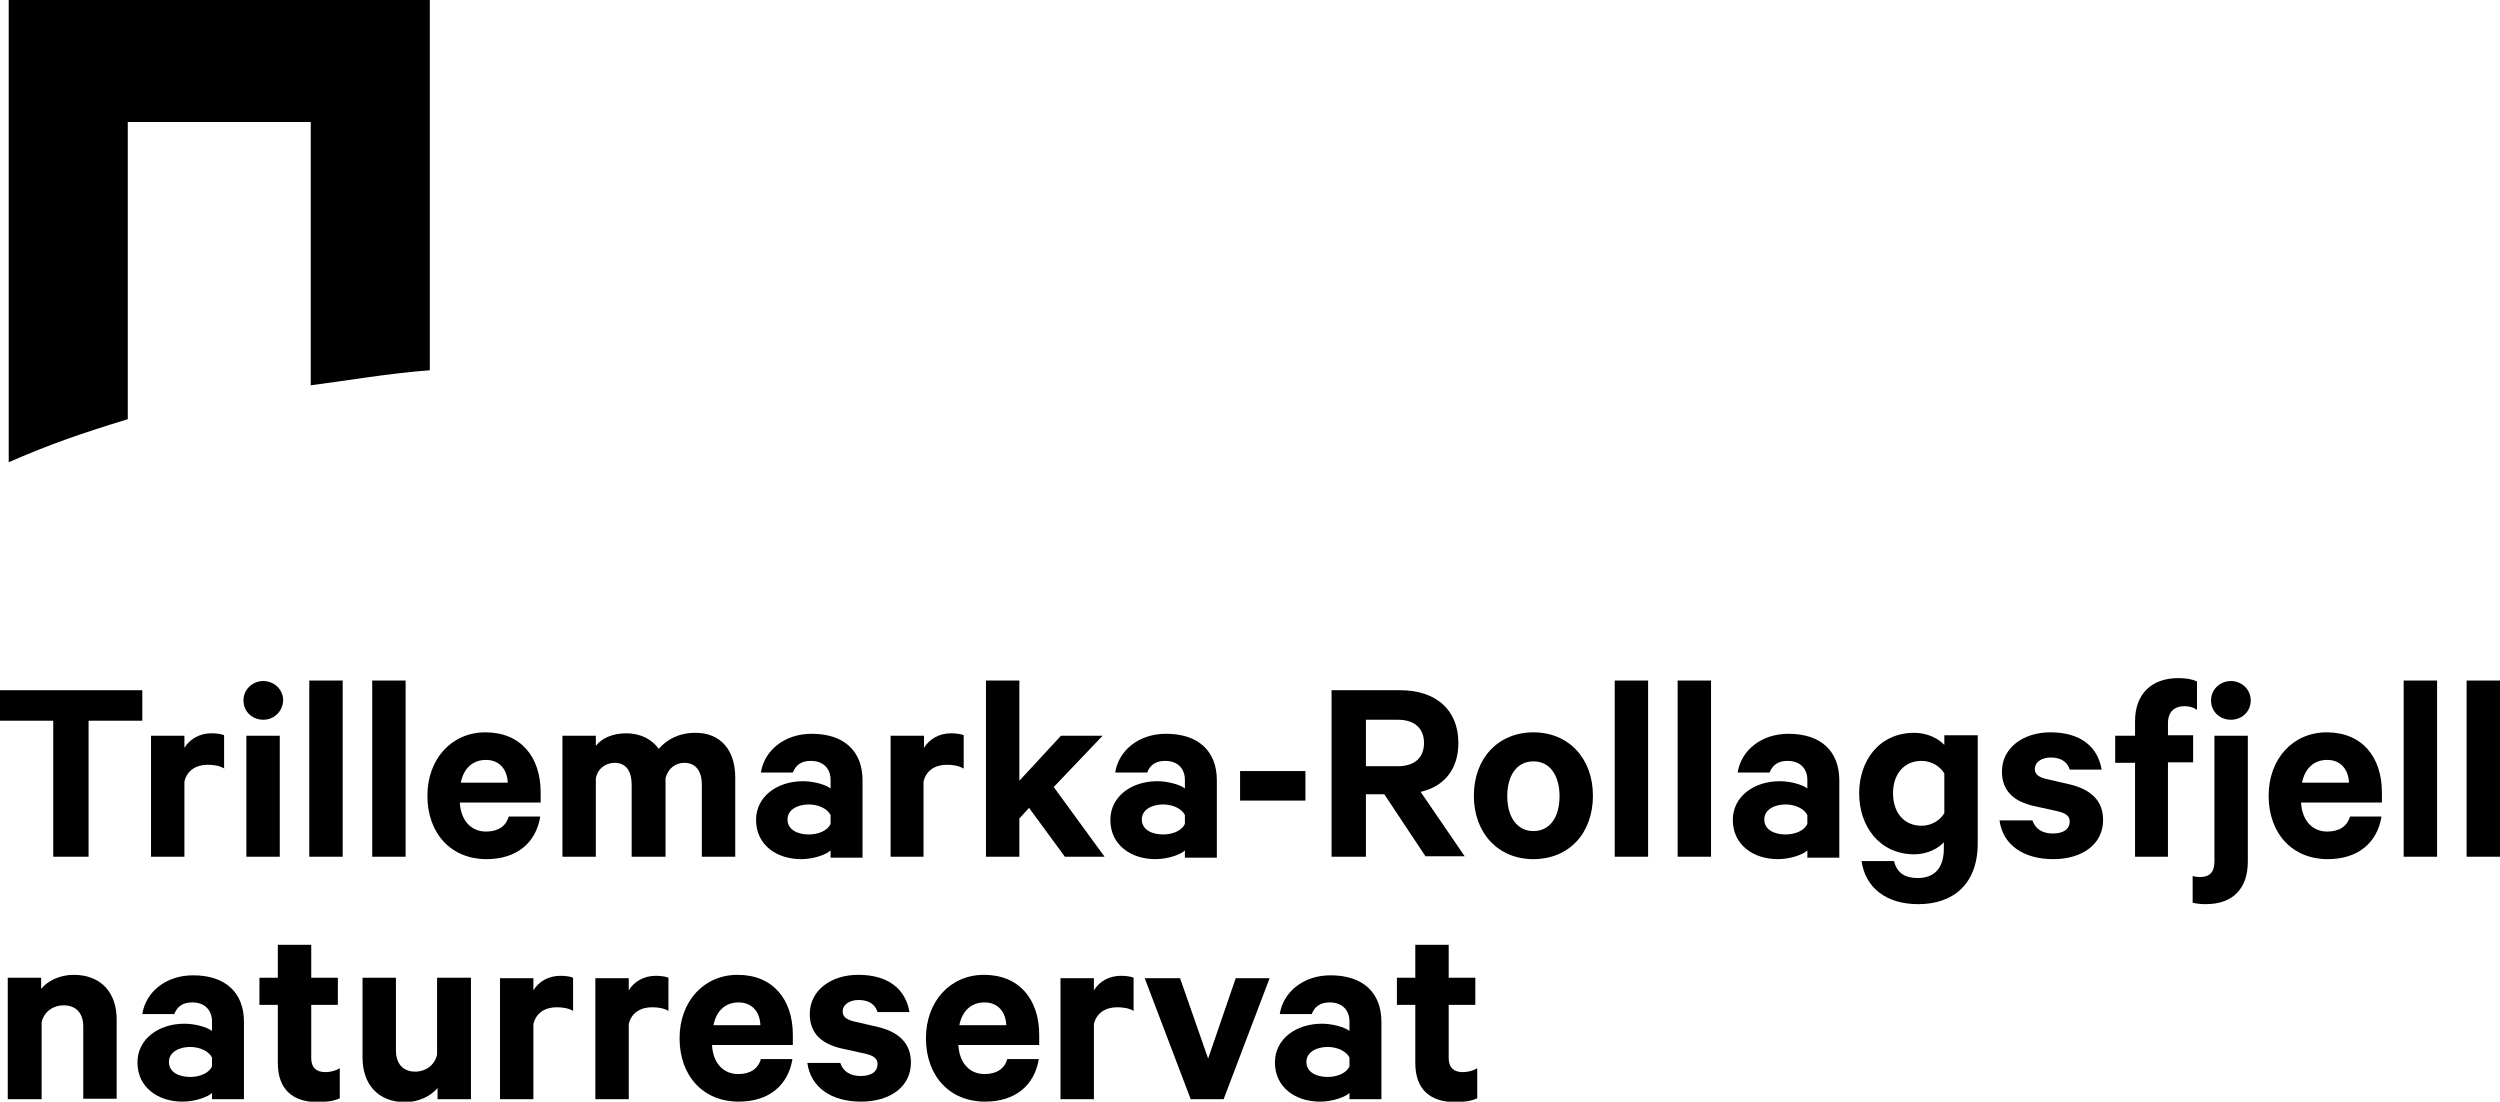
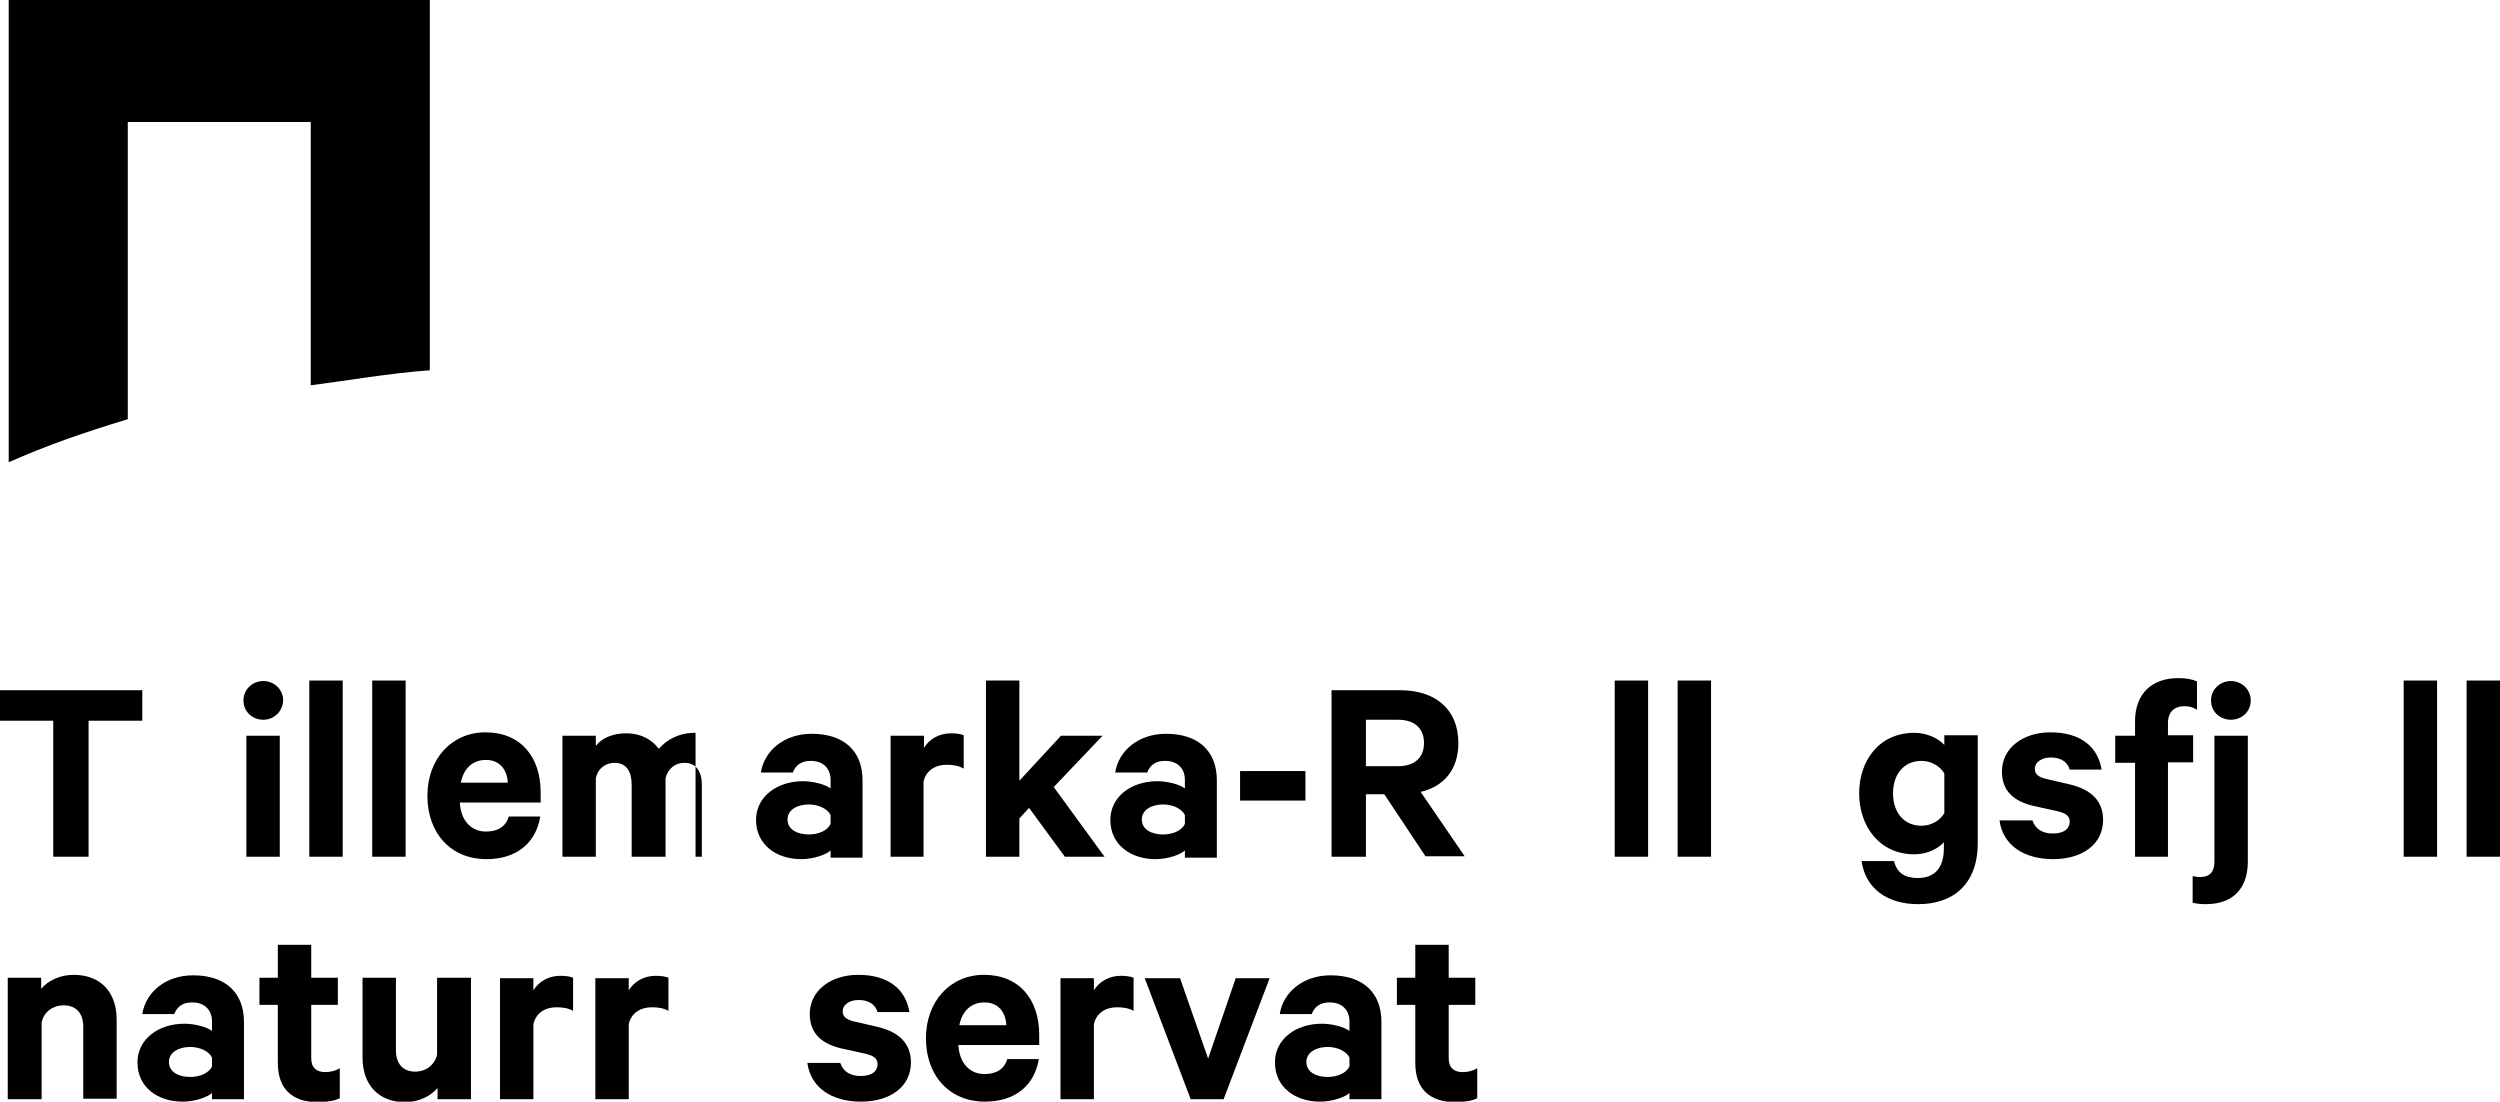
<svg xmlns="http://www.w3.org/2000/svg" version="1.1" x="0px" y="0px" viewBox="0 0 516.5 227.6" style="enable-background:new 0 0 516.5 227.6;" xml:space="preserve">
  <g id="Layer_1">
    <path d="M26.4,25.2h37.8v54.4c7.1-0.9,16.3-2.5,24.6-3.1V0H1.8l0,95.5c8.2-3.6,14.8-5.9,24.6-8.9L26.4,25.2z" />
    <g>
      <path d="M0,142.6h29.4v6.3H18.3V177H11v-28.1H0V142.6z" />
-       <path d="M46.4,158.8c-1-0.6-2.2-0.8-3.5-0.8c-2.4,0-4.3,1.2-4.8,3.5V177h-6.9v-25h6.9v2.5c1.1-1.8,3.1-3,5.6-3    c1.2,0,2.2,0.2,2.6,0.4V158.8z" />
      <path d="M54.4,148.7c-2.2,0-4.1-1.6-4.1-4c0-2.3,1.9-4,4.1-4c2.2,0,4.1,1.7,4.1,4C58.4,147.1,56.5,148.7,54.4,148.7z M57.8,177    h-6.9v-25h6.9V177z" />
      <path d="M70.8,177h-6.9v-36.4h6.9V177z" />
      <path d="M83.8,177h-6.9v-36.4h6.9V177z" />
      <path d="M111.6,168.8c-0.9,5.3-4.8,8.7-11.1,8.7c-7.3,0-12.2-5.3-12.2-13.1c0-7.6,5-13.1,12-13.1c7.3,0,11.4,5.1,11.4,12.4v2.1H95    c0.2,3.8,2.4,6,5.4,6c2.4,0,4.1-1,4.7-3.1H111.6z M95.2,161.7h9.7c-0.1-2.6-1.6-4.7-4.5-4.7C97.7,157,95.8,158.7,95.2,161.7z" />
-       <path d="M143.7,151.4c5.2,0,8.2,3.6,8.2,9.2V177H145v-14.9c0-2.7-1.2-4.5-3.6-4.5c-1.8,0-3.4,1.1-3.9,3.2V177h-7v-14.9    c0-2.7-1.1-4.5-3.5-4.5c-1.8,0-3.5,1.1-3.9,3.2V177h-6.9v-25h6.9v2.1c1.2-1.6,3.5-2.6,6.3-2.6c3,0,5.3,1.3,6.7,3.2    C137.8,152.8,140.2,151.4,143.7,151.4z" />
+       <path d="M143.7,151.4V177H145v-14.9c0-2.7-1.2-4.5-3.6-4.5c-1.8,0-3.4,1.1-3.9,3.2V177h-7v-14.9    c0-2.7-1.1-4.5-3.5-4.5c-1.8,0-3.5,1.1-3.9,3.2V177h-6.9v-25h6.9v2.1c1.2-1.6,3.5-2.6,6.3-2.6c3,0,5.3,1.3,6.7,3.2    C137.8,152.8,140.2,151.4,143.7,151.4z" />
      <path d="M171.6,177v-1.3c-0.8,0.8-3.4,1.8-6.1,1.8c-5,0-9.3-2.9-9.3-8.1c0-4.8,4.3-8,9.7-8c2.2,0,4.7,0.7,5.7,1.5v-1.8    c0-2.1-1.3-3.9-4.1-3.9c-2,0-3.1,0.9-3.7,2.4h-6.6c0.7-4.5,4.8-8,10.5-8c6.7,0,10.5,3.6,10.5,9.6v16H171.6z M171.6,168.4    c-0.6-1.3-2.5-2.2-4.5-2.2c-2.2,0-4.4,1-4.4,3.1c0,2.2,2.2,3.1,4.4,3.1c2,0,3.9-0.8,4.5-2.2V168.4z" />
      <path d="M199.1,158.8c-1-0.6-2.2-0.8-3.5-0.8c-2.4,0-4.3,1.2-4.8,3.5V177H184v-25h6.9v2.5c1.1-1.8,3.1-3,5.6-3    c1.2,0,2.2,0.2,2.6,0.4V158.8z" />
      <path d="M212.6,166.9l-2,2.2v7.9h-6.9v-36.4h6.9v20.7l8.6-9.3h8.6l-10.1,10.6l10.5,14.4h-8.2L212.6,166.9z" />
      <path d="M244.8,177v-1.3c-0.8,0.8-3.4,1.8-6.1,1.8c-5,0-9.3-2.9-9.3-8.1c0-4.8,4.3-8,9.7-8c2.2,0,4.7,0.7,5.7,1.5v-1.8    c0-2.1-1.3-3.9-4.1-3.9c-2,0-3.1,0.9-3.7,2.4h-6.6c0.7-4.5,4.8-8,10.5-8c6.7,0,10.5,3.6,10.5,9.6v16H244.8z M244.8,168.4    c-0.6-1.3-2.5-2.2-4.5-2.2c-2.2,0-4.4,1-4.4,3.1c0,2.2,2.2,3.1,4.4,3.1c2,0,3.9-0.8,4.5-2.2V168.4z" />
      <path d="M256.2,159.3h13.5v6.1h-13.5V159.3z" />
      <path d="M282.2,164.2V177h-7.1v-34.4h14.2c7.2,0,12,3.9,12,10.9c0,5.5-3,9-7.8,10.1l9.1,13.3h-8.1l-8.5-12.8H282.2z M282.2,158.3    h6.6c3.6,0,5.4-1.9,5.4-4.8c0-2.9-1.8-4.8-5.4-4.8h-6.6V158.3z" />
-       <path d="M316.8,177.5c-7.3,0-12.3-5.4-12.3-13.1c0-7.7,5-13.1,12.3-13.1c7.3,0,12.3,5.4,12.3,13.1    C329.1,172.2,324.1,177.5,316.8,177.5z M316.8,157.3c-3.5,0-5.4,3-5.4,7.2c0,4.1,1.9,7.2,5.4,7.2c3.5,0,5.4-3,5.4-7.2    C322.2,160.3,320.3,157.3,316.8,157.3z" />
      <path d="M340.5,177h-6.9v-36.4h6.9V177z" />
      <path d="M353.5,177h-6.9v-36.4h6.9V177z" />
-       <path d="M373.4,177v-1.3c-0.8,0.8-3.4,1.8-6.1,1.8c-5,0-9.3-2.9-9.3-8.1c0-4.8,4.3-8,9.7-8c2.2,0,4.7,0.7,5.7,1.5v-1.8    c0-2.1-1.3-3.9-4.1-3.9c-2,0-3.1,0.9-3.7,2.4H359c0.7-4.5,4.8-8,10.5-8c6.7,0,10.5,3.6,10.5,9.6v16H373.4z M373.4,168.4    c-0.6-1.3-2.5-2.2-4.5-2.2c-2.2,0-4.4,1-4.4,3.1c0,2.2,2.2,3.1,4.4,3.1c2,0,3.9-0.8,4.5-2.2V168.4z" />
      <path d="M401.7,173.9c-1.1,1.3-3.4,2.6-6.2,2.6c-7.2,0-11.4-5.8-11.4-12.6c0-6.7,4.1-12.5,11.4-12.5c2.7,0,5,1.2,6.2,2.5v-2h6.9    v22.3c0,8.6-5.2,12.6-12.3,12.6c-6.5,0-10.9-3.3-11.7-8.9h6.7c0.6,2.4,2.2,3.5,4.9,3.5c3.5,0,5.4-2.1,5.4-6.1V173.9z M401.7,159.8    c-0.8-1.4-2.6-2.6-4.7-2.6c-3.7,0-5.9,2.8-5.9,6.7c0,3.9,2.2,6.7,5.9,6.7c2.1,0,3.9-1.2,4.7-2.6V159.8z" />
      <path d="M419.9,169.5c0.6,1.8,2.1,2.7,4.2,2.7c2.1,0,3.5-0.8,3.5-2.5c0-1.1-0.8-1.7-2.5-2.1l-5-1.1c-3.8-0.9-6.5-2.9-6.5-7.1    c0-4.9,4.4-8.1,10-8.1c6.3,0,9.8,3,10.6,7.7h-6.6c-0.4-1.4-1.6-2.5-3.9-2.5c-1.7,0-3.3,0.8-3.3,2.4c0,1,0.7,1.6,2.2,2l5.2,1.2    c4.4,1.1,6.7,3.5,6.7,7.3c0,5.1-4.4,8.1-10.3,8.1c-6.1,0-10.4-2.9-11.1-8H419.9z" />
      <path d="M453.8,146.6c-0.7-0.5-1.6-0.7-2.5-0.7c-2.1,0-3.4,1.2-3.4,3.5v2.5h5.2v5.6h-5.2V177h-6.8v-19.4H437v-5.6h4.1v-3    c0-5.7,3.5-8.9,8.9-8.9c1.6,0,2.9,0.2,3.9,0.7V146.6z" />
      <path d="M464.4,178c0,5.5-3,8.8-8.7,8.8c-0.9,0-2-0.1-2.7-0.3V181c0.4,0.1,1,0.2,1.5,0.2c2,0,3-1,3-3.2v-26h6.9V178z M460.9,148.7    c-2.2,0-4.1-1.6-4.1-4c0-2.3,1.9-4,4.1-4c2.2,0,4.1,1.7,4.1,4C465,147.1,463.1,148.7,460.9,148.7z" />
-       <path d="M492,168.8c-0.9,5.3-4.8,8.7-11.1,8.7c-7.3,0-12.2-5.3-12.2-13.1c0-7.6,5-13.1,12-13.1c7.3,0,11.4,5.1,11.4,12.4v2.1    h-16.7c0.2,3.8,2.4,6,5.4,6c2.4,0,4.1-1,4.7-3.1H492z M475.6,161.7h9.7c-0.1-2.6-1.6-4.7-4.5-4.7    C478.1,157,476.2,158.7,475.6,161.7z" />
      <path d="M503.5,177h-6.9v-36.4h6.9V177z" />
      <path d="M516.5,177h-6.9v-36.4h6.9V177z" />
      <path d="M1.6,202h6.9v2.3c1.3-1.6,3.8-2.9,6.7-2.9c5.7,0,8.9,3.7,8.9,9.2v16.4h-6.9v-14.9c0-2.6-1.3-4.4-4.1-4.4    c-2.1,0-4,1.3-4.5,3.5v15.9H1.6V202z" />
      <path d="M43.8,227.1v-1.3c-0.8,0.8-3.4,1.8-6.1,1.8c-5,0-9.3-2.9-9.3-8.1c0-4.8,4.3-8,9.7-8c2.2,0,4.7,0.7,5.7,1.5V211    c0-2.1-1.3-3.9-4.1-3.9c-2,0-3.1,0.9-3.7,2.4h-6.6c0.7-4.5,4.8-8,10.5-8c6.7,0,10.5,3.6,10.5,9.6v16H43.8z M43.8,218.5    c-0.6-1.3-2.5-2.2-4.5-2.2c-2.2,0-4.4,1-4.4,3.1c0,2.2,2.2,3.1,4.4,3.1c2,0,3.9-0.8,4.5-2.2V218.5z" />
      <path d="M57.4,207.6h-3.8V202h3.8v-6.8h6.9v6.8h5.5v5.6h-5.5v11c0,2,1.1,2.9,2.9,2.9c1.1,0,2.2-0.3,3-0.8v6.2    c-1,0.5-2.6,0.8-4.5,0.8c-5.1,0-8.3-2.5-8.3-8.1V207.6z" />
      <path d="M97.3,227.1h-6.9v-2.3c-1.4,1.6-3.8,2.9-6.7,2.9c-5.6,0-8.8-3.7-8.8-9.2V202h6.9v15c0,2.6,1.3,4.4,4,4.4    c2.1,0,4-1.3,4.5-3.5V202h7V227.1z" />
      <path d="M118.5,208.9c-1-0.6-2.2-0.8-3.5-0.8c-2.4,0-4.3,1.2-4.8,3.5v15.5h-6.9v-25h6.9v2.5c1.1-1.8,3.1-3,5.6-3    c1.2,0,2.2,0.2,2.6,0.4V208.9z" />
      <path d="M138.2,208.9c-1-0.6-2.2-0.8-3.5-0.8c-2.4,0-4.3,1.2-4.8,3.5v15.5H123v-25h6.9v2.5c1.1-1.8,3.1-3,5.6-3    c1.2,0,2.2,0.2,2.6,0.4V208.9z" />
-       <path d="M163.7,218.9c-0.9,5.3-4.8,8.7-11.1,8.7c-7.3,0-12.2-5.3-12.2-13.1c0-7.6,5-13.1,12-13.1c7.3,0,11.4,5.1,11.4,12.4v2.1    h-16.7c0.2,3.8,2.4,6,5.4,6c2.4,0,4.1-1,4.7-3.1H163.7z M147.4,211.8h9.7c-0.1-2.6-1.6-4.7-4.5-4.7    C149.9,207.1,148,208.8,147.4,211.8z" />
      <path d="M173.6,219.6c0.6,1.8,2.1,2.7,4.2,2.7c2.1,0,3.5-0.8,3.5-2.5c0-1.1-0.8-1.7-2.5-2.1l-5-1.1c-3.8-0.9-6.5-2.9-6.5-7.1    c0-4.9,4.4-8.1,10-8.1c6.3,0,9.8,3,10.6,7.7h-6.6c-0.4-1.4-1.6-2.5-3.9-2.5c-1.7,0-3.3,0.8-3.3,2.4c0,1,0.7,1.6,2.2,2l5.2,1.2    c4.4,1.1,6.7,3.5,6.7,7.3c0,5.1-4.4,8.1-10.3,8.1c-6.1,0-10.4-2.9-11.1-8H173.6z" />
      <path d="M214.6,218.9c-0.9,5.3-4.8,8.7-11.1,8.7c-7.3,0-12.2-5.3-12.2-13.1c0-7.6,5-13.1,12-13.1c7.3,0,11.4,5.1,11.4,12.4v2.1    H198c0.2,3.8,2.4,6,5.4,6c2.4,0,4.1-1,4.7-3.1H214.6z M198.2,211.8h9.7c-0.1-2.6-1.6-4.7-4.5-4.7    C200.7,207.1,198.8,208.8,198.2,211.8z" />
      <path d="M234.3,208.9c-1-0.6-2.2-0.8-3.5-0.8c-2.4,0-4.3,1.2-4.8,3.5v15.5h-6.9v-25h6.9v2.5c1.1-1.8,3.1-3,5.6-3    c1.2,0,2.2,0.2,2.6,0.4V208.9z" />
      <path d="M246,227.1l-9.5-25h7.3l5.8,16.6l5.7-16.6h7l-9.5,25H246z" />
      <path d="M278.8,227.1v-1.3c-0.8,0.8-3.4,1.8-6.1,1.8c-5,0-9.3-2.9-9.3-8.1c0-4.8,4.3-8,9.7-8c2.2,0,4.7,0.7,5.7,1.5V211    c0-2.1-1.3-3.9-4.1-3.9c-2,0-3.1,0.9-3.7,2.4h-6.6c0.7-4.5,4.8-8,10.5-8c6.7,0,10.5,3.6,10.5,9.6v16H278.8z M278.8,218.5    c-0.6-1.3-2.5-2.2-4.5-2.2c-2.2,0-4.4,1-4.4,3.1c0,2.2,2.2,3.1,4.4,3.1c2,0,3.9-0.8,4.5-2.2V218.5z" />
      <path d="M292.4,207.6h-3.8V202h3.8v-6.8h6.9v6.8h5.5v5.6h-5.5v11c0,2,1.1,2.9,2.9,2.9c1.1,0,2.2-0.3,3-0.8v6.2    c-1,0.5-2.6,0.8-4.5,0.8c-5.1,0-8.3-2.5-8.3-8.1V207.6z" />
    </g>
  </g>
  <g id="Layer_2">
</g>
</svg>